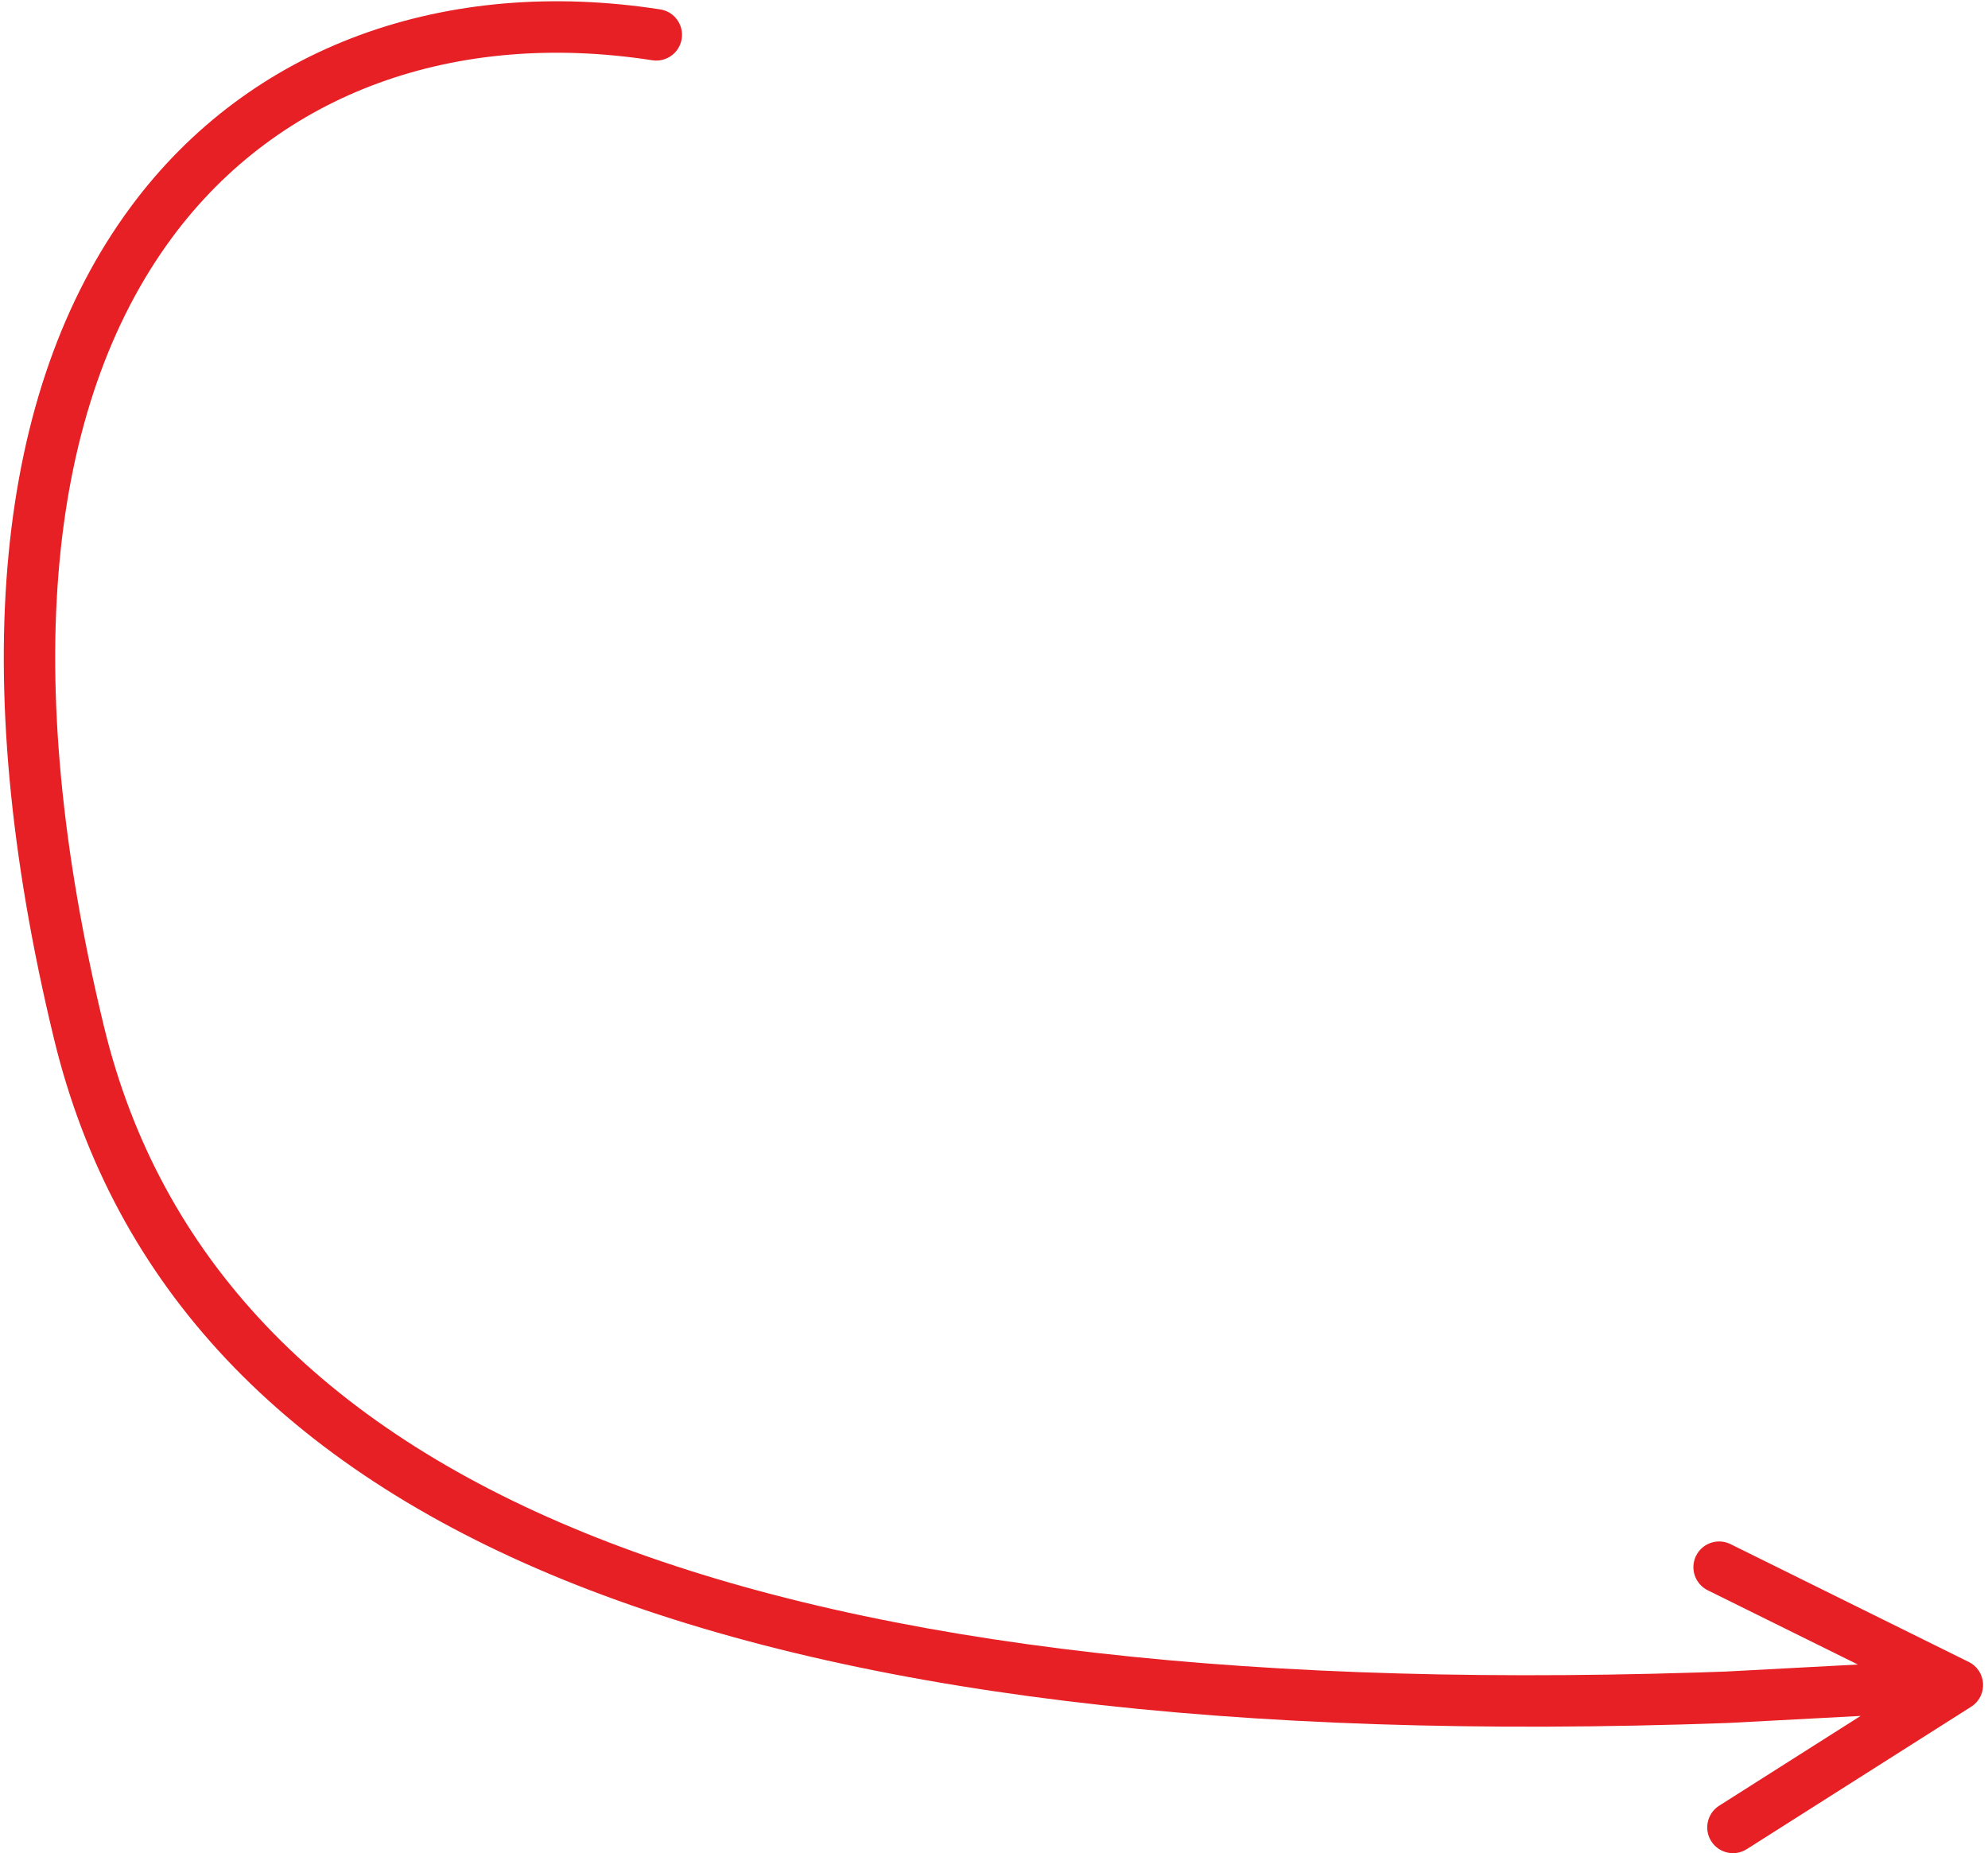
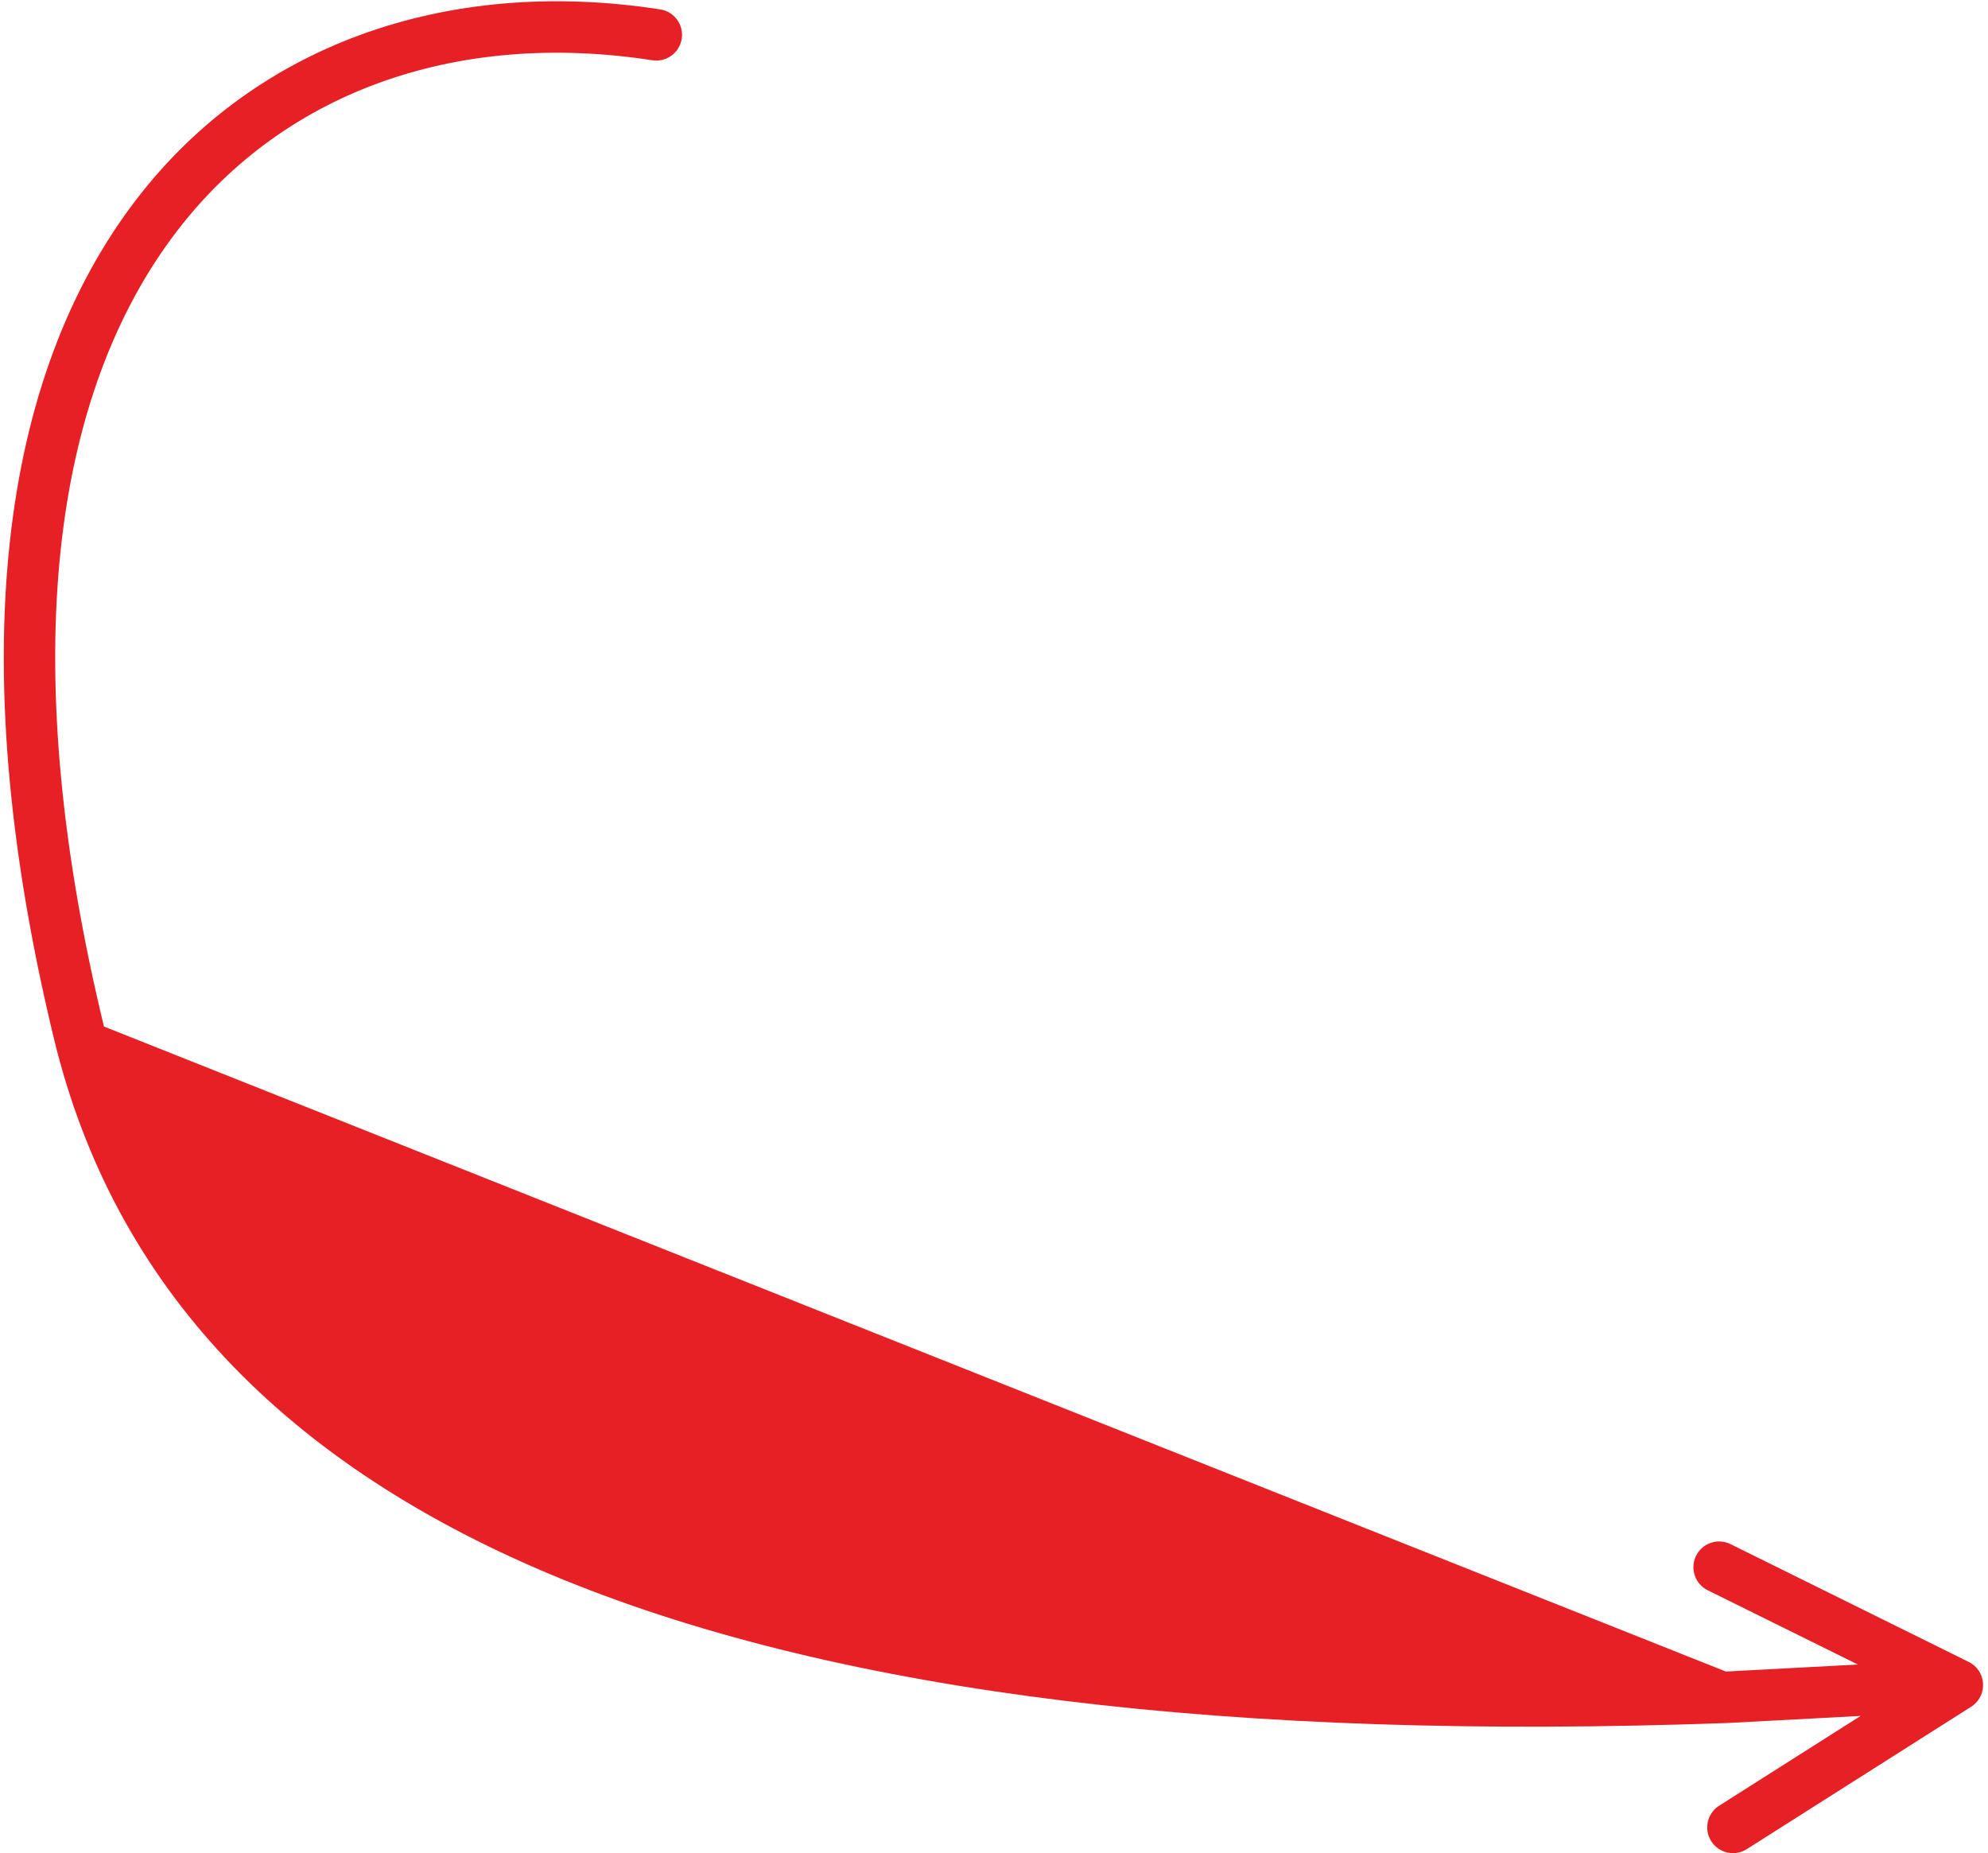
<svg xmlns="http://www.w3.org/2000/svg" width="309px" height="288px" viewBox="0 0 309 288" version="1.1">
  <title>arrow3</title>
  <desc>Created with Sketch.</desc>
  <g id="Second-Drafts" stroke="none" stroke-width="1" fill="none" fill-rule="evenodd">
    <g id="Our-process" transform="translate(-196, -969)" fill="#E62024" fill-rule="nonzero">
-       <path id="Path-5" d="M298.62,970.46 C300.803,970.798 302.299,972.841 301.961,975.025 C301.623,977.208 299.58,978.704 297.397,978.366 C266.862,973.643 239.449,983.29 222.708,1005.974 C203.467,1032.047 198.871,1073.649 212.16,1128.542 C229.419,1199.828 311.553,1233.588 459.749,1228.94 L464.26,1228.787 L484.773,1227.696 L461.437,1216.156 C459.519,1215.207 458.697,1212.926 459.538,1210.984 L459.625,1210.797 C460.573,1208.879 462.854,1208.057 464.796,1208.898 L464.983,1208.985 L502.008,1227.295 C504.741,1228.647 505.001,1232.414 502.549,1234.143 L502.378,1234.258 L467.503,1256.39 C465.638,1257.574 463.167,1257.022 461.983,1255.157 C460.837,1253.351 461.318,1250.978 463.04,1249.754 L463.217,1249.636 L485.197,1235.685 L464.617,1236.779 C310.155,1242.382 222.981,1207.234 204.385,1130.424 C190.586,1073.425 195.445,1029.445 216.271,1001.224 C234.883,976.004 265.287,965.304 298.62,970.46 Z" />
+       <path id="Path-5" d="M298.62,970.46 C300.803,970.798 302.299,972.841 301.961,975.025 C301.623,977.208 299.58,978.704 297.397,978.366 C266.862,973.643 239.449,983.29 222.708,1005.974 C203.467,1032.047 198.871,1073.649 212.16,1128.542 L464.26,1228.787 L484.773,1227.696 L461.437,1216.156 C459.519,1215.207 458.697,1212.926 459.538,1210.984 L459.625,1210.797 C460.573,1208.879 462.854,1208.057 464.796,1208.898 L464.983,1208.985 L502.008,1227.295 C504.741,1228.647 505.001,1232.414 502.549,1234.143 L502.378,1234.258 L467.503,1256.39 C465.638,1257.574 463.167,1257.022 461.983,1255.157 C460.837,1253.351 461.318,1250.978 463.04,1249.754 L463.217,1249.636 L485.197,1235.685 L464.617,1236.779 C310.155,1242.382 222.981,1207.234 204.385,1130.424 C190.586,1073.425 195.445,1029.445 216.271,1001.224 C234.883,976.004 265.287,965.304 298.62,970.46 Z" />
    </g>
  </g>
</svg>